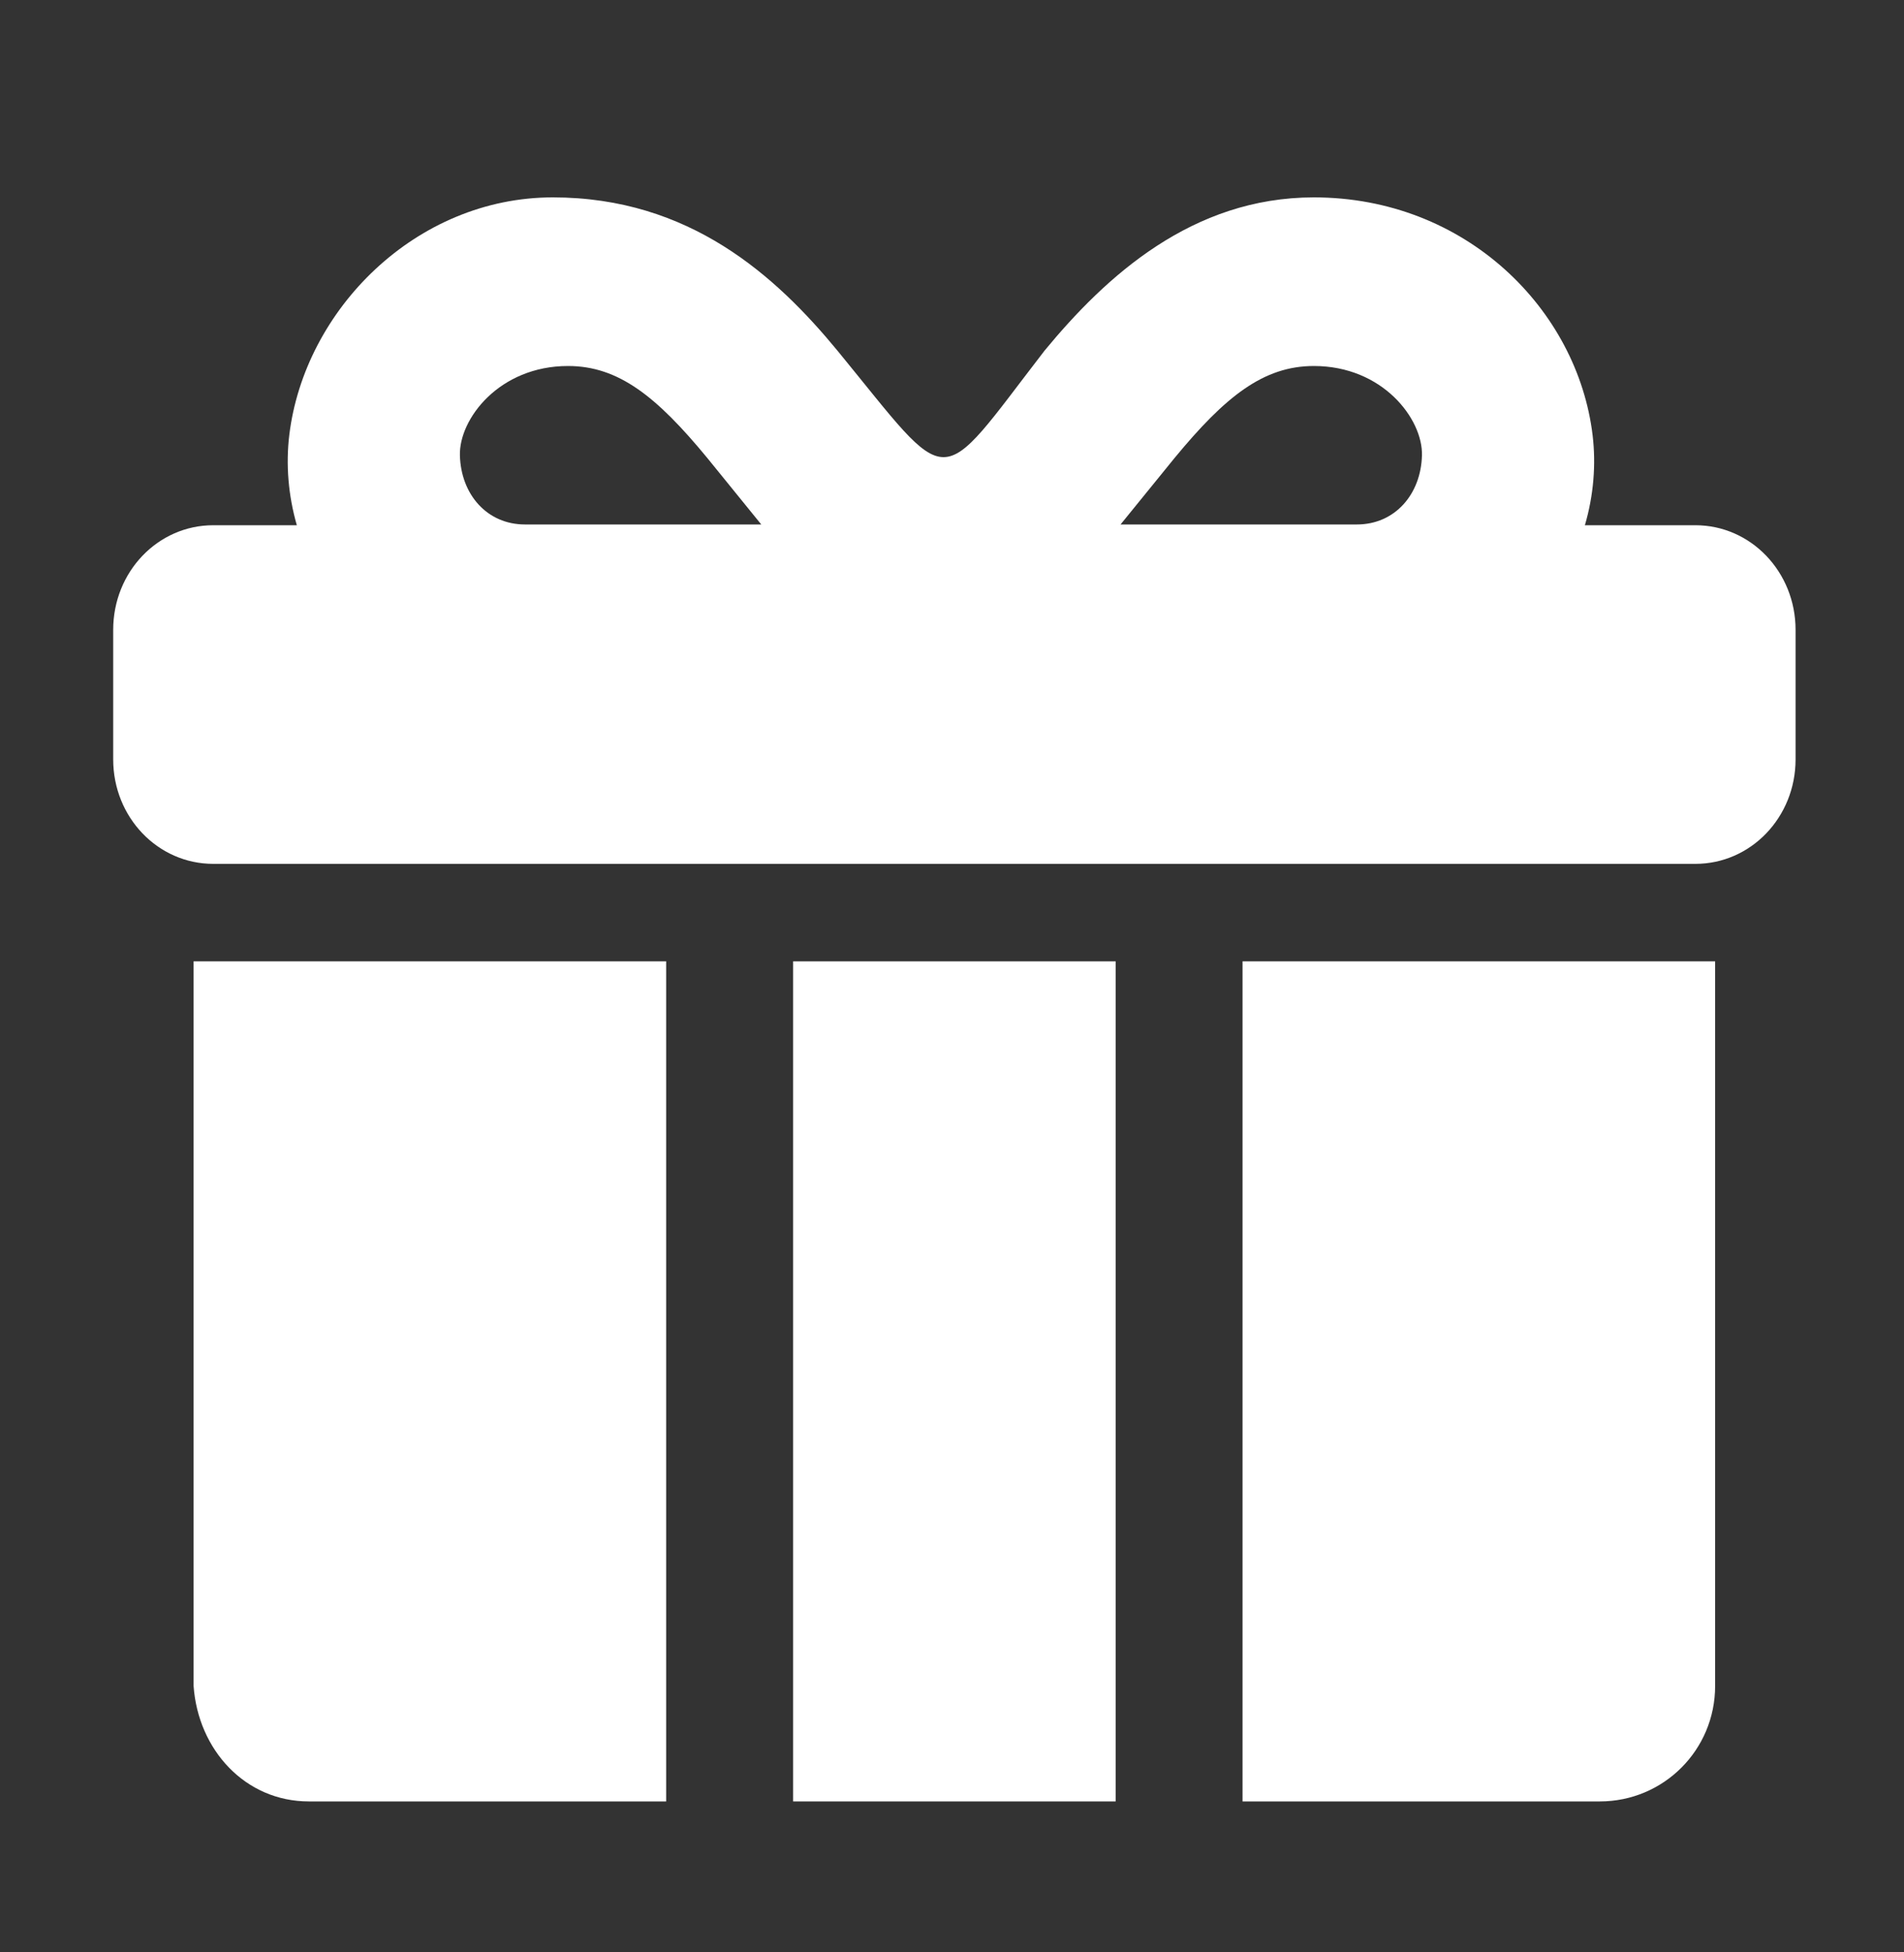
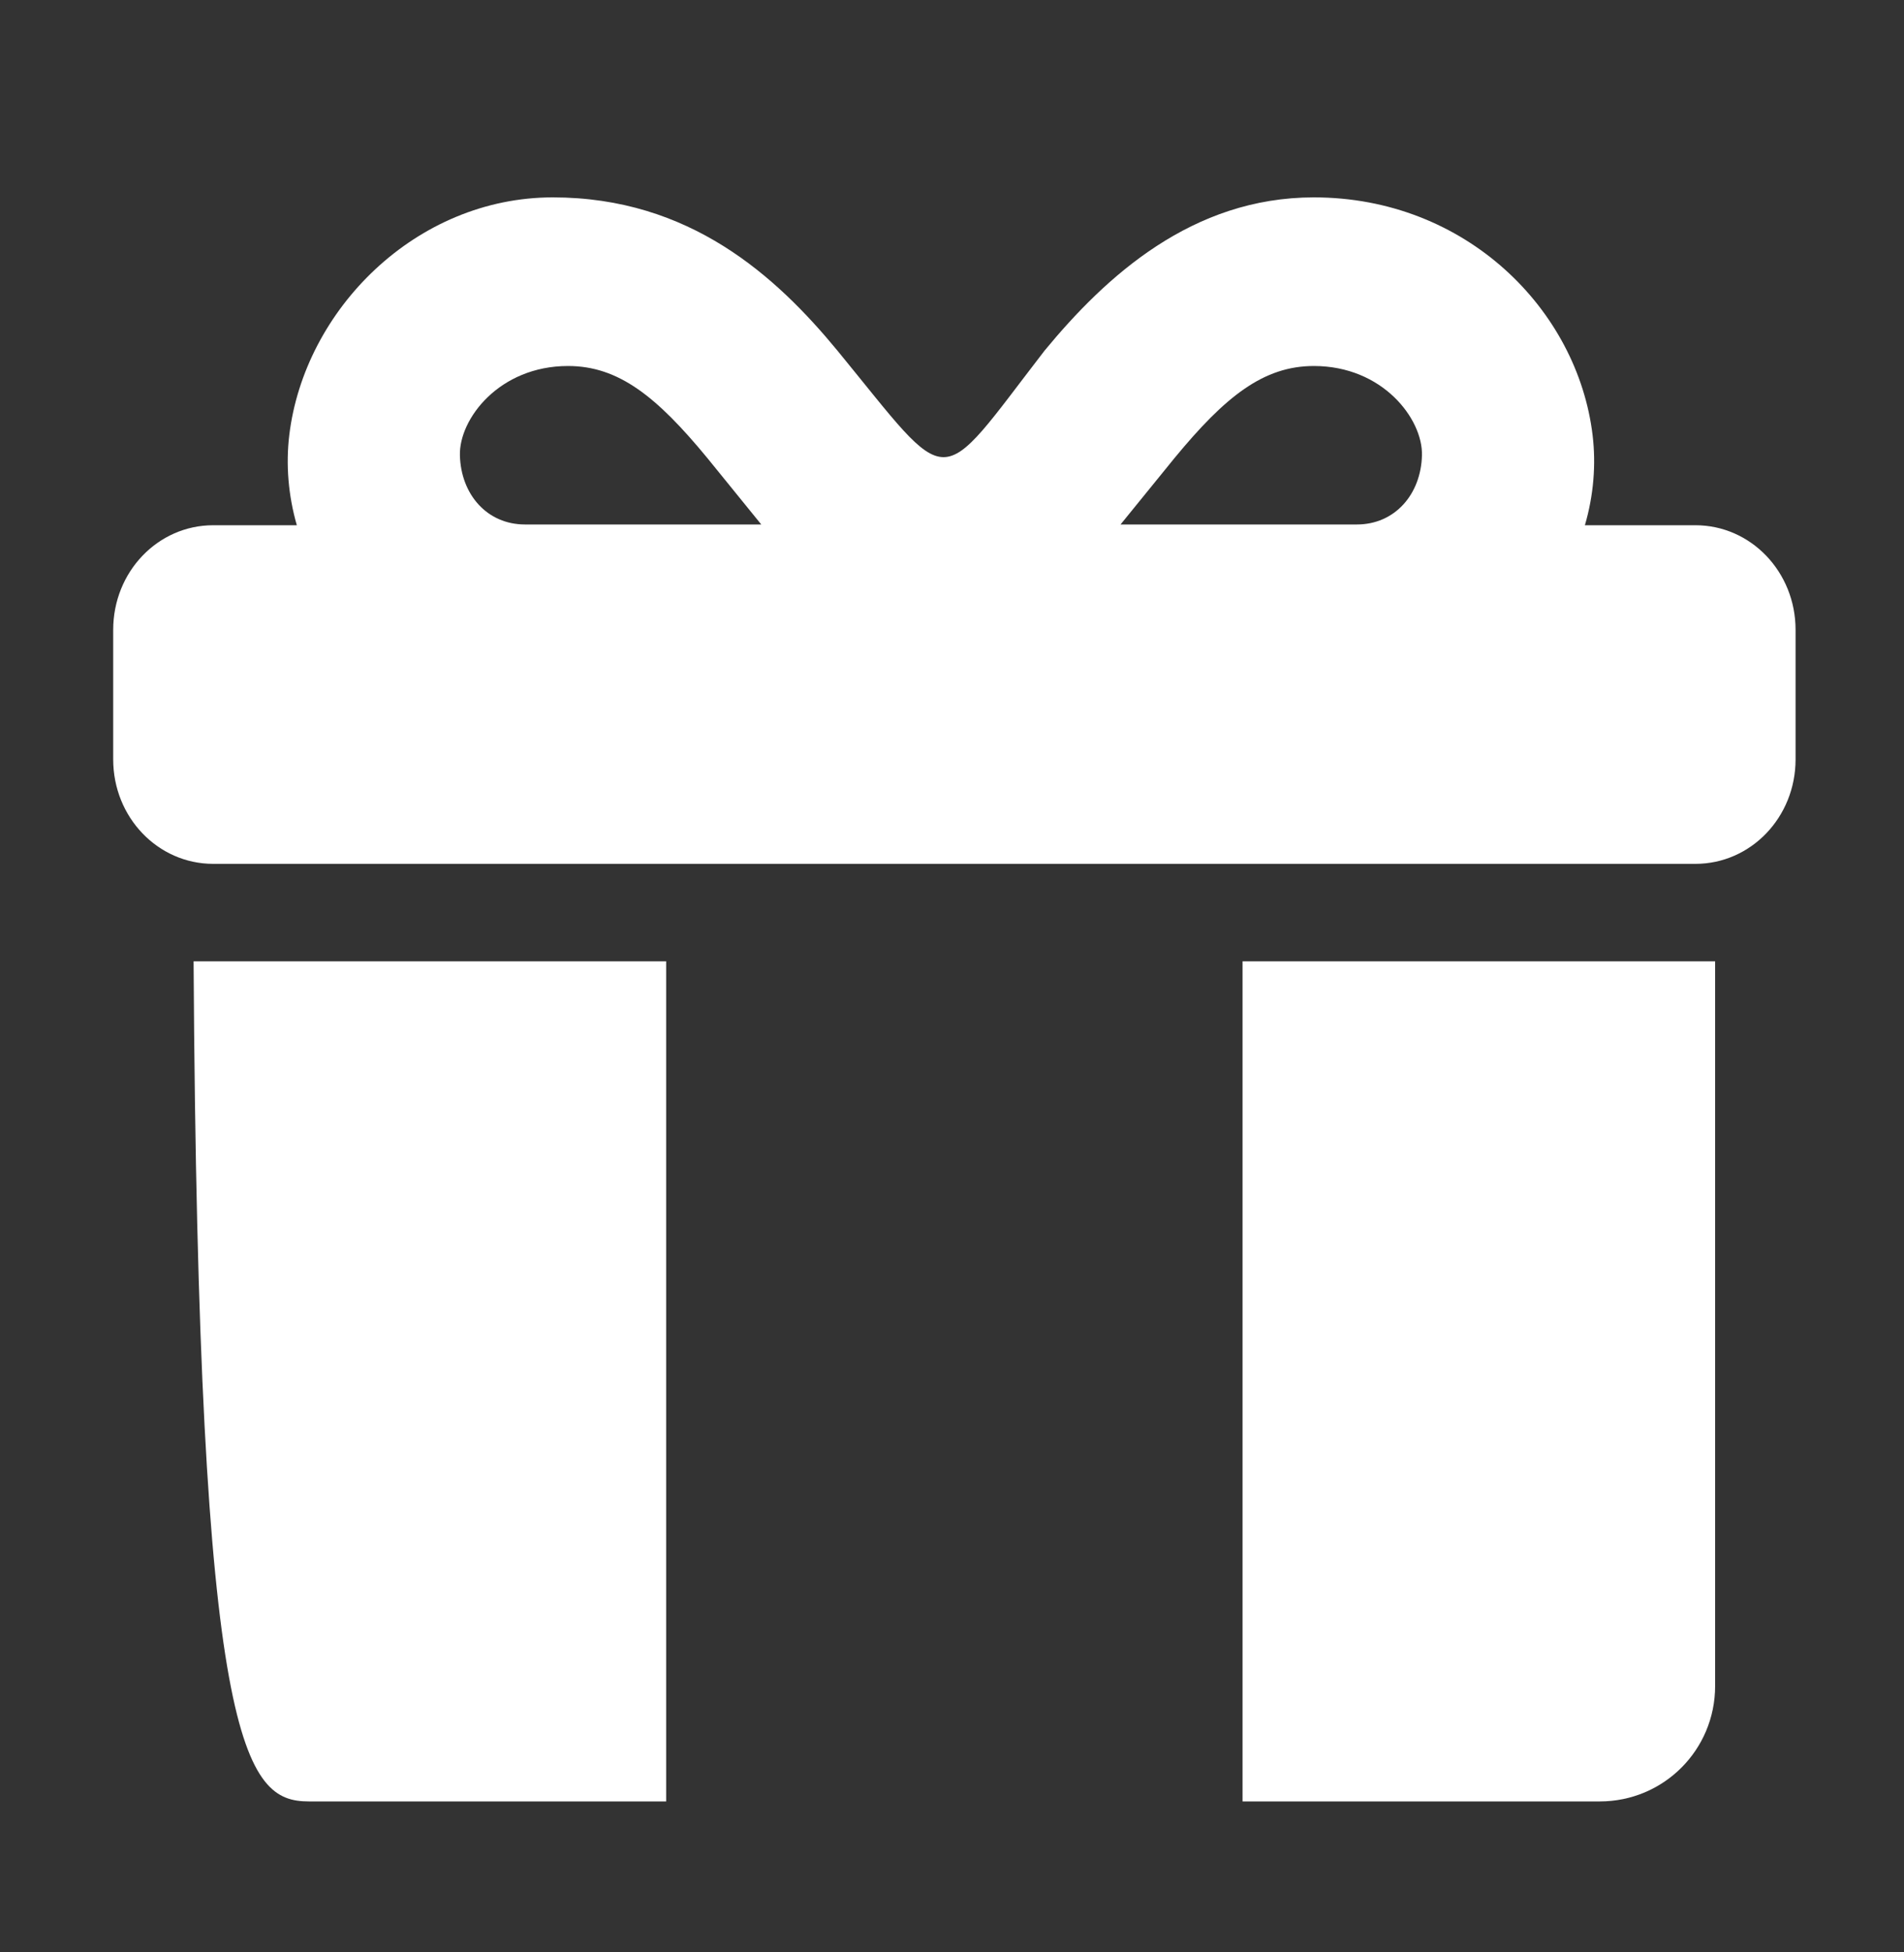
<svg xmlns="http://www.w3.org/2000/svg" width="40" height="41" viewBox="0 0 40 41" fill="none">
  <rect x="0" y="0" width="40" height="41" fill="#333333" stroke="none" />
-   <path d="M4.067 20.188V35.406C4.162 36.744 5.148 37.83 6.49 37.83H13.995V20.188H4.067Z" fill="white" />
+   <path d="M4.067 20.188C4.162 36.744 5.148 37.83 6.49 37.83H13.995V20.188H4.067Z" fill="white" />
  <path d="M26.104 20.188V37.83H33.608C34.951 37.83 36.032 36.748 36.032 35.406V20.188H26.104Z" fill="white" />
  <path d="M27.602 7.686C29.049 7.686 29.893 8.799 29.873 9.563C29.852 10.38 29.305 11.014 28.505 11.014H23.541L24.674 9.62C25.741 8.325 26.544 7.686 27.602 7.686ZM11.933 7.686C12.993 7.686 13.794 8.325 14.861 9.62L15.993 11.014H11.03C10.229 11.014 9.683 10.38 9.662 9.563C9.641 8.799 10.489 7.686 11.933 7.686ZM11.614 4.145C8.739 4.145 6.394 6.502 6.077 9.139C6.003 9.756 6.056 10.405 6.236 11.03H4.48C3.315 11.03 2.378 12.009 2.378 13.227V15.947C2.378 17.162 3.315 18.141 4.48 18.141H35.618C36.782 18.141 37.722 17.163 37.722 15.947V13.227C37.722 12.009 36.782 11.03 35.618 11.03H33.296C33.479 10.405 33.532 9.756 33.458 9.139C33.141 6.502 30.796 4.145 27.602 4.145C25.046 4.145 23.236 5.797 21.944 7.364C19.641 10.348 20.037 10.343 17.594 7.364C16.301 5.796 14.489 4.145 11.614 4.145Z" fill="white" />
-   <path d="M16.662 20.188H23.438V37.83H16.662V20.188Z" fill="white" />
</svg>